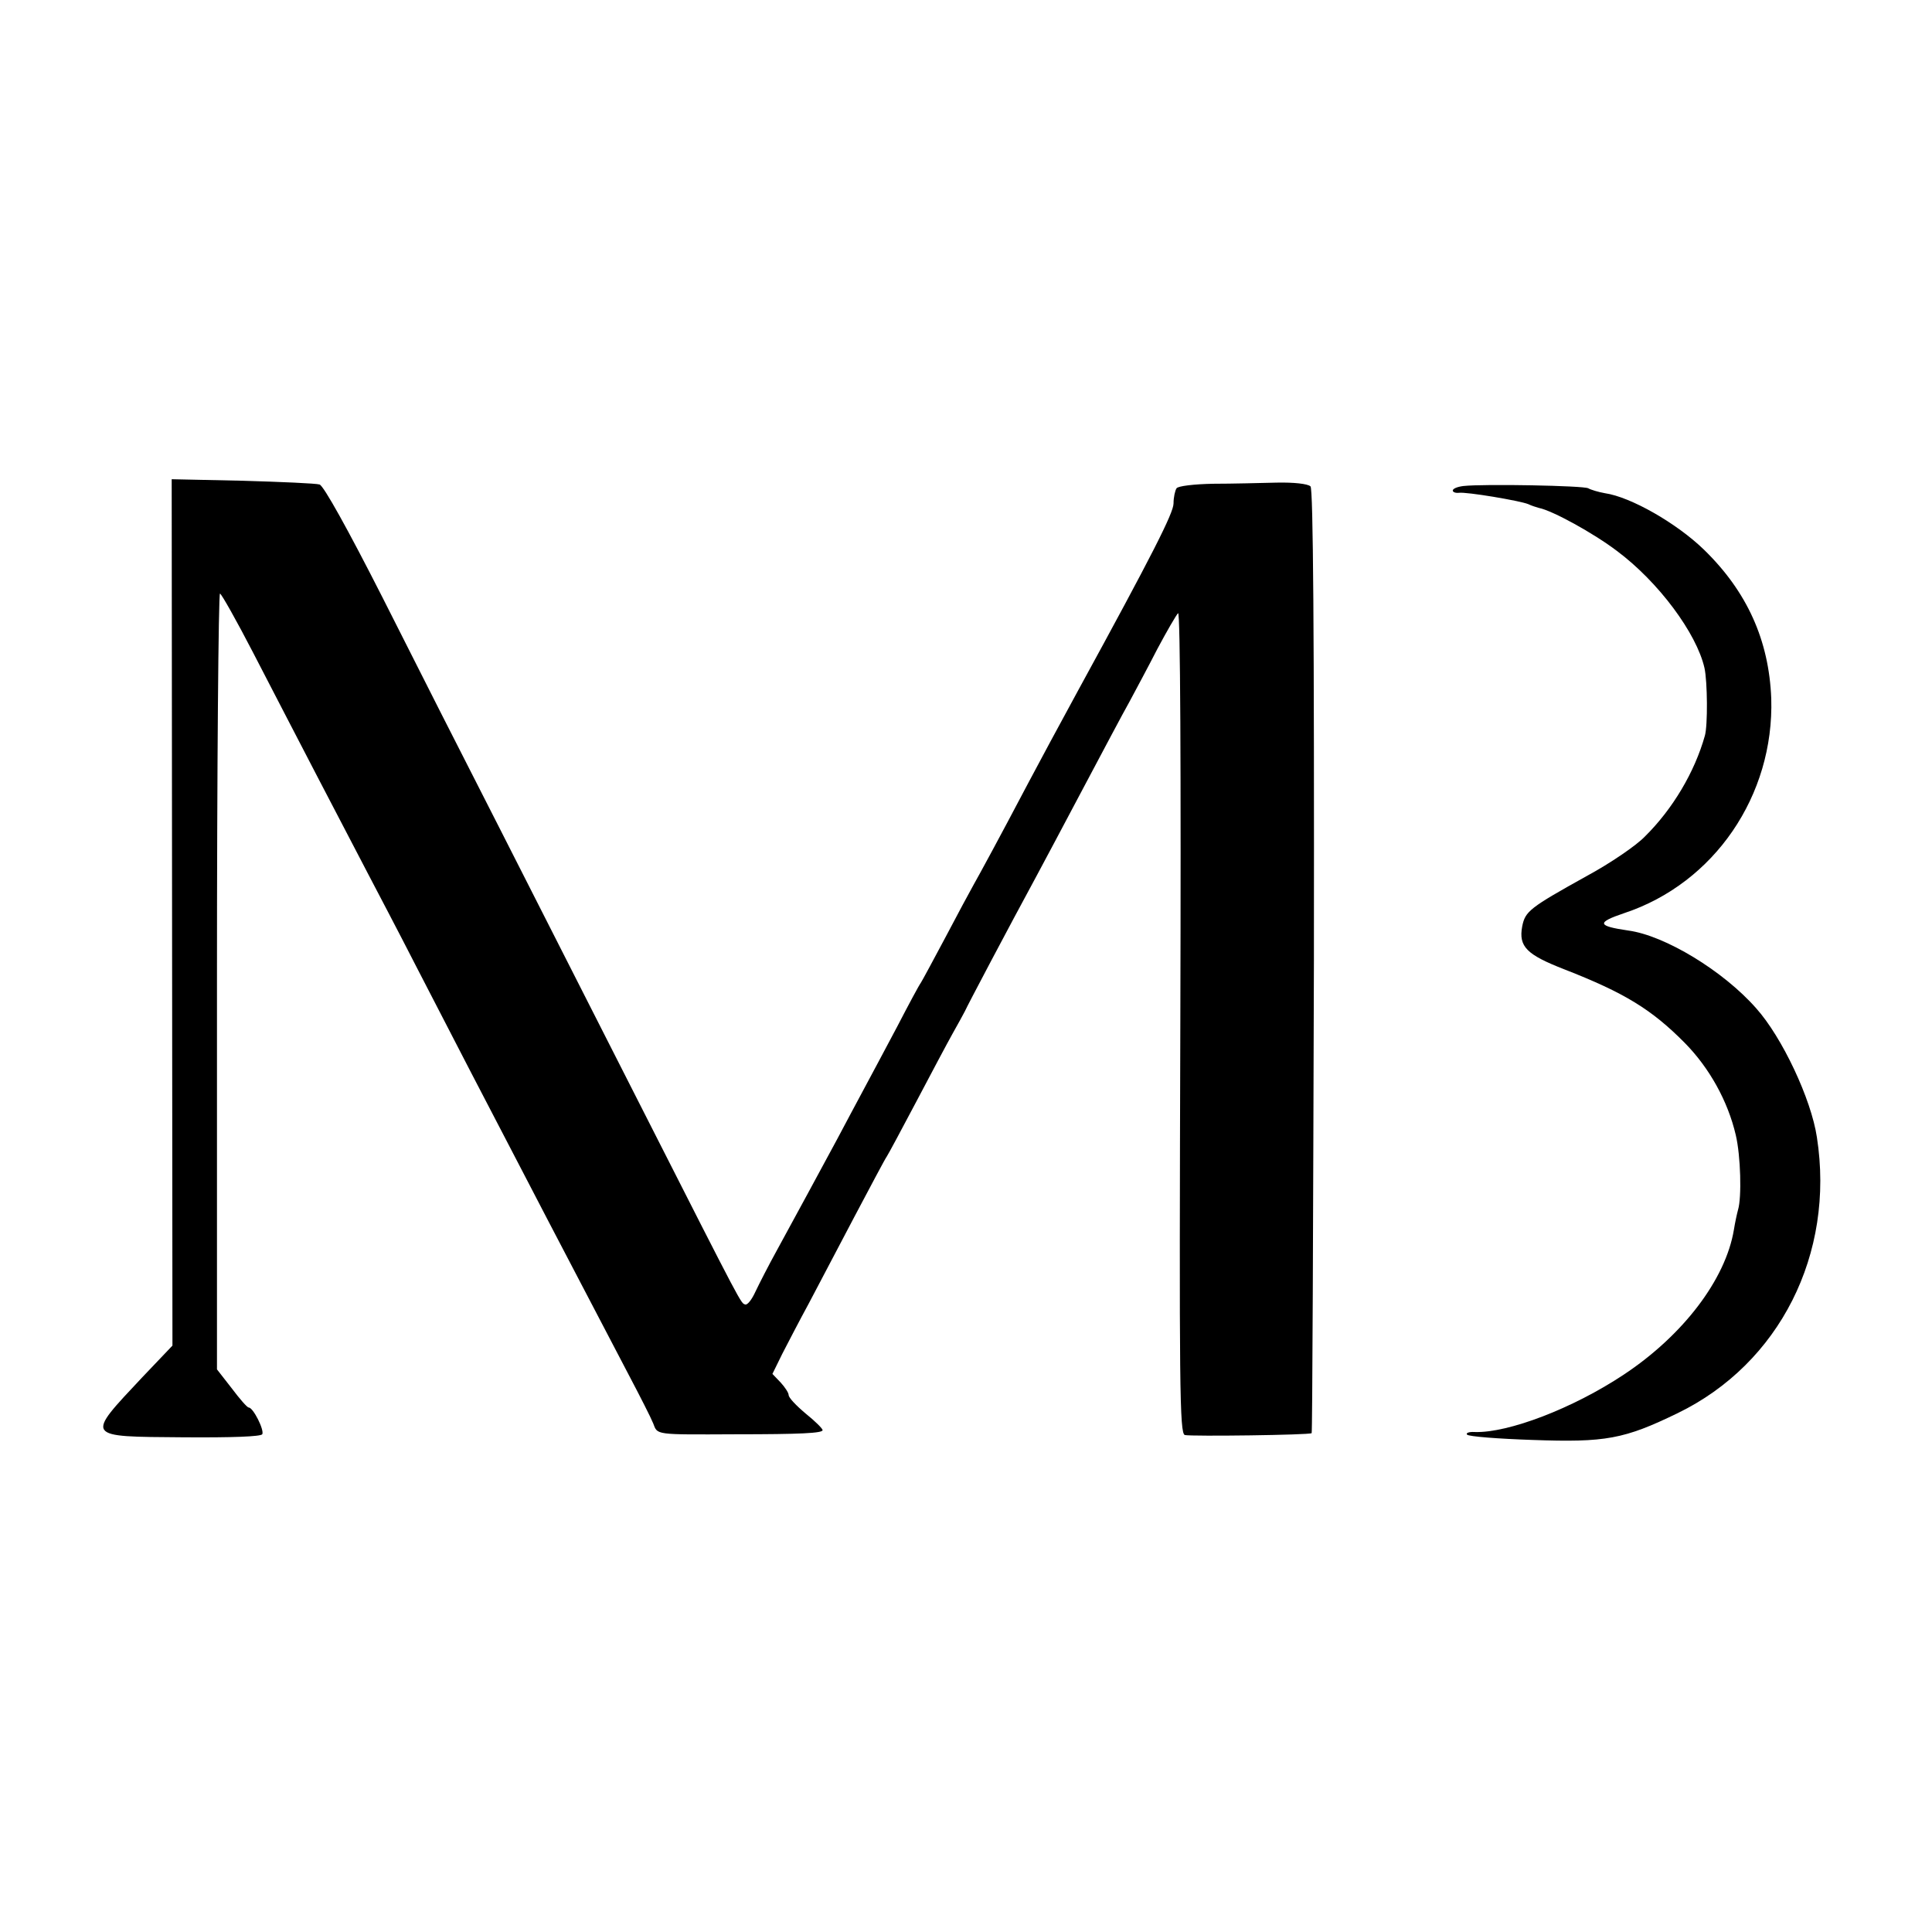
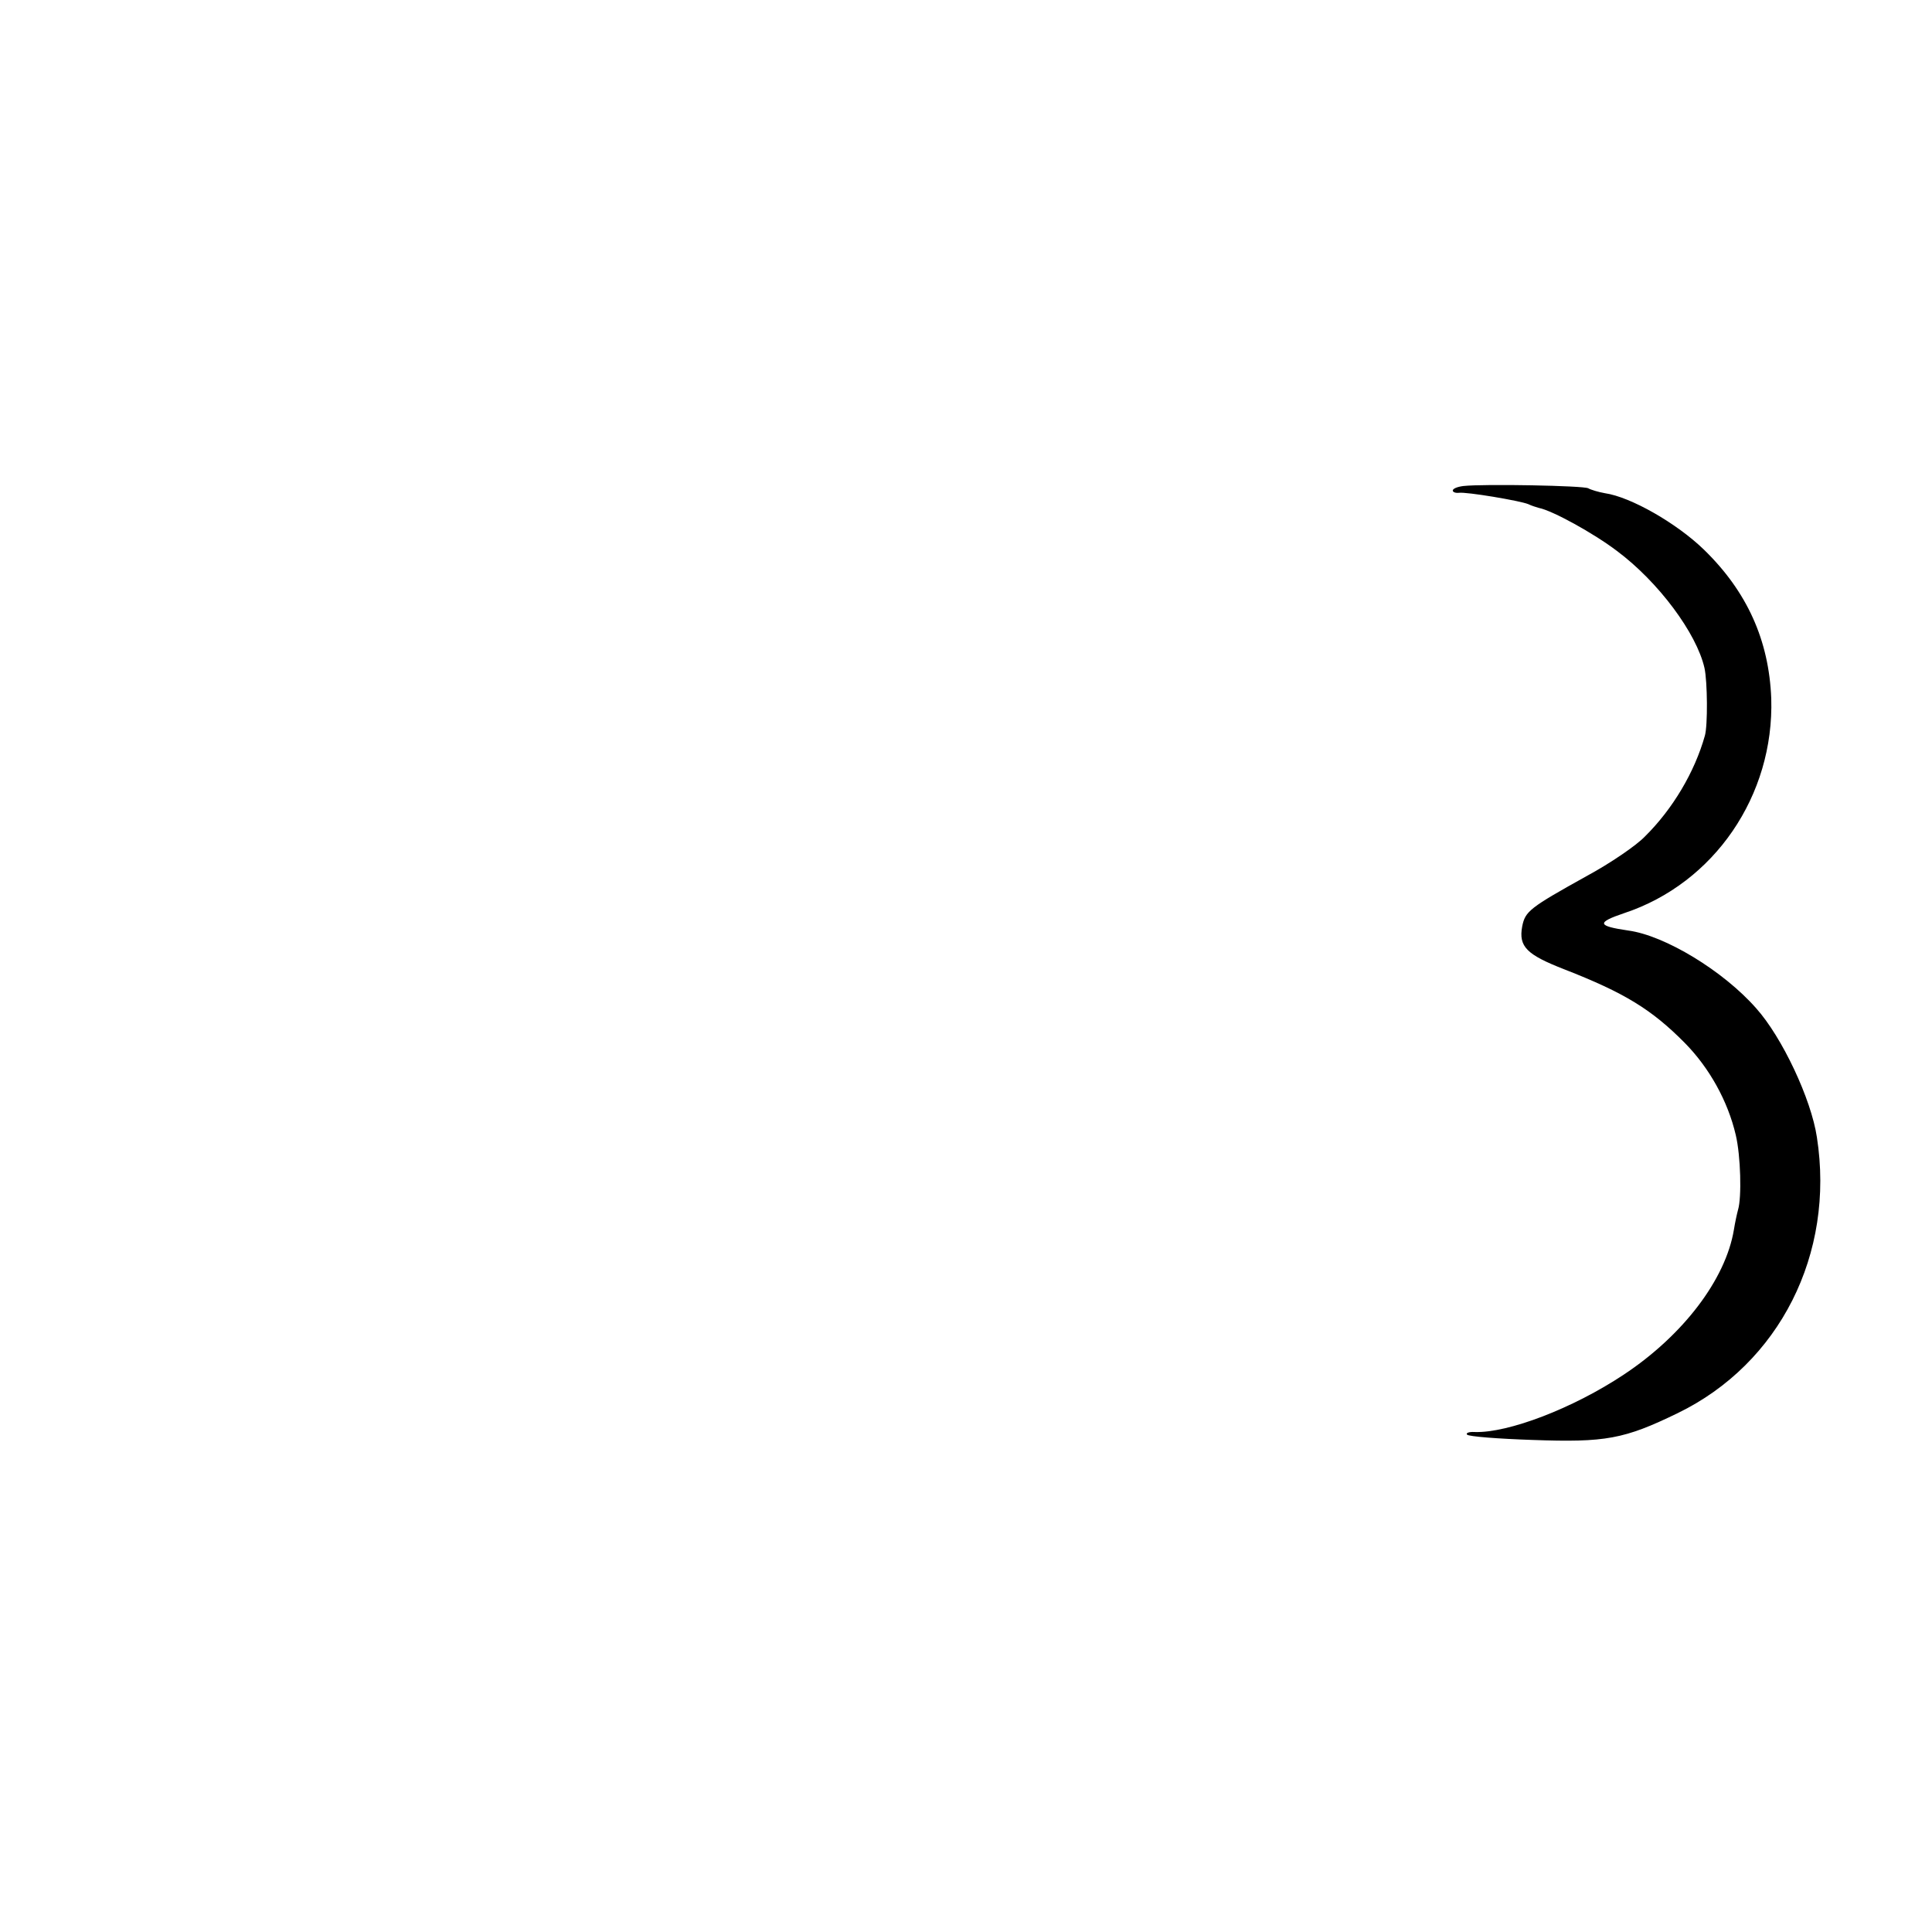
<svg xmlns="http://www.w3.org/2000/svg" version="1.0" width="512pt" height="512pt" viewBox="0 0 512 512" preserveAspectRatio="xMidYMid meet">
  <g transform="translate(0,512) scale(0.1,-0.1)" fill="#000000" stroke="none">
-     <path d="M456 2702 l1 -1148 -80 -84 c-151 -161 -154 -157 108 -159 133 -1 205 2 210 8 6 11 -24 71 -36 71 -4 0 -24 23 -45 51 l-39 50 0 1030 c0 566 4 1028 8 1026 4 -1 44 -72 88 -157 44 -85 121 -234 171 -330 50 -96 110 -211 133 -255 23 -44 82 -156 130 -250 99 -192 188 -364 280 -540 34 -66 100 -192 146 -280 46 -88 107 -205 136 -260 29 -55 58 -112 64 -127 12 -31 2 -30 219 -29 172 0 230 3 230 11 0 4 -20 24 -45 44 -25 21 -45 42 -45 49 0 6 -10 21 -21 33 l-22 23 26 53 c15 29 46 89 70 133 23 44 78 148 121 230 44 83 82 155 86 160 4 6 39 71 78 145 39 74 82 155 96 180 14 25 29 52 33 60 6 14 118 226 188 355 18 33 74 139 125 235 51 96 106 200 123 230 16 30 50 93 74 140 25 47 50 90 55 95 6 6 8 -415 6 -1082 -3 -971 -2 -1092 12 -1096 19 -4 331 0 336 5 2 3 4 566 6 1251 1 882 -2 1251 -9 1258 -7 7 -45 11 -90 10 -43 -1 -118 -3 -168 -3 -51 -1 -93 -6 -97 -12 -4 -6 -8 -24 -8 -40 0 -25 -54 -132 -253 -496 -67 -123 -86 -159 -132 -245 -79 -150 -127 -238 -145 -270 -9 -16 -43 -79 -75 -140 -32 -60 -61 -114 -65 -120 -4 -5 -32 -57 -62 -115 -31 -58 -70 -132 -88 -165 -18 -33 -50 -94 -72 -135 -48 -89 -107 -198 -160 -295 -21 -38 -46 -87 -56 -108 -9 -20 -21 -36 -27 -34 -12 4 -3 -14 -270 512 -120 237 -292 574 -381 750 -90 176 -230 452 -311 613 -92 181 -155 294 -166 298 -9 3 -102 7 -205 10 l-187 4 1 -1148z" />
    <path d="M3878 3832 c-16 -2 -28 -7 -28 -12 0 -4 7 -7 16 -6 20 3 162 -21 184 -30 8 -4 21 -8 28 -10 36 -7 145 -67 207 -114 110 -82 211 -218 232 -310 8 -36 9 -153 1 -180 -27 -96 -85 -194 -159 -267 -23 -24 -92 -71 -153 -104 -153 -85 -164 -94 -172 -134 -10 -54 12 -75 112 -114 159 -62 231 -106 319 -195 65 -66 114 -154 135 -244 13 -55 16 -165 6 -198 -3 -11 -8 -34 -11 -53 -22 -132 -135 -280 -292 -384 -134 -89 -306 -155 -395 -152 -16 1 -24 -3 -20 -7 5 -5 83 -11 173 -14 194 -7 243 2 385 71 270 131 417 422 369 731 -15 101 -92 265 -161 342 -87 99 -242 193 -339 206 -82 12 -85 21 -11 46 239 79 398 312 390 569 -6 154 -64 283 -178 394 -72 70 -194 140 -263 150 -17 3 -37 9 -44 13 -12 7 -277 12 -331 6z" />
  </g>
</svg>